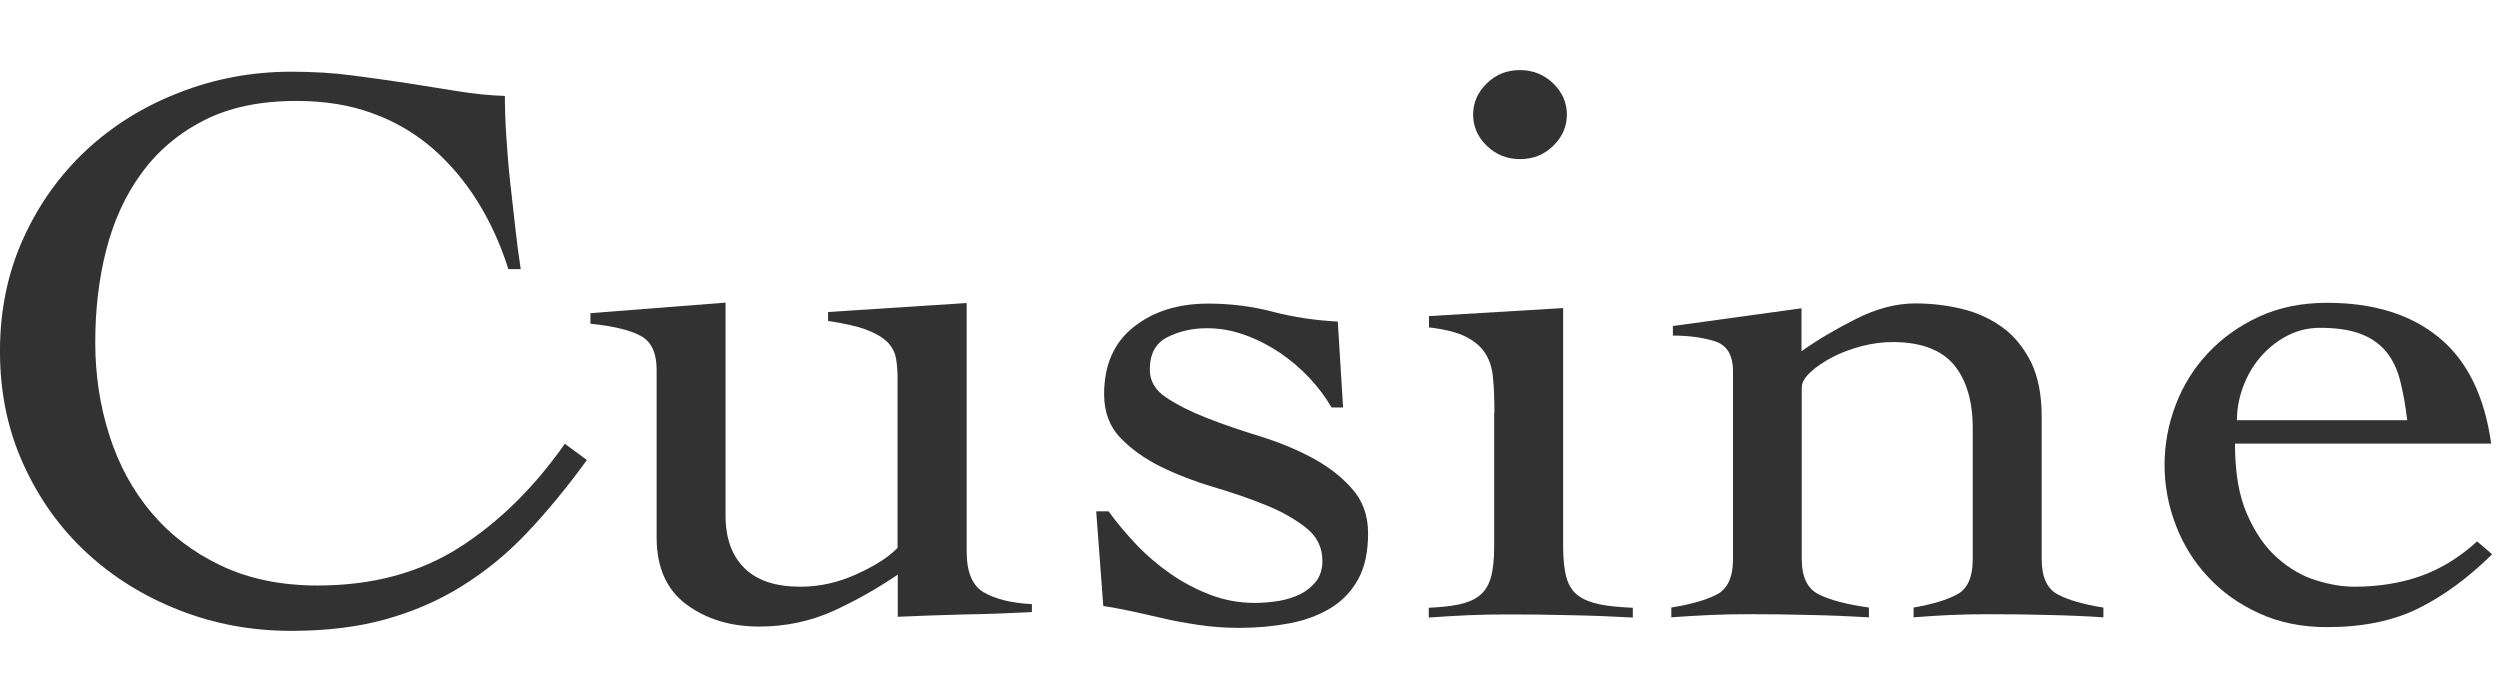
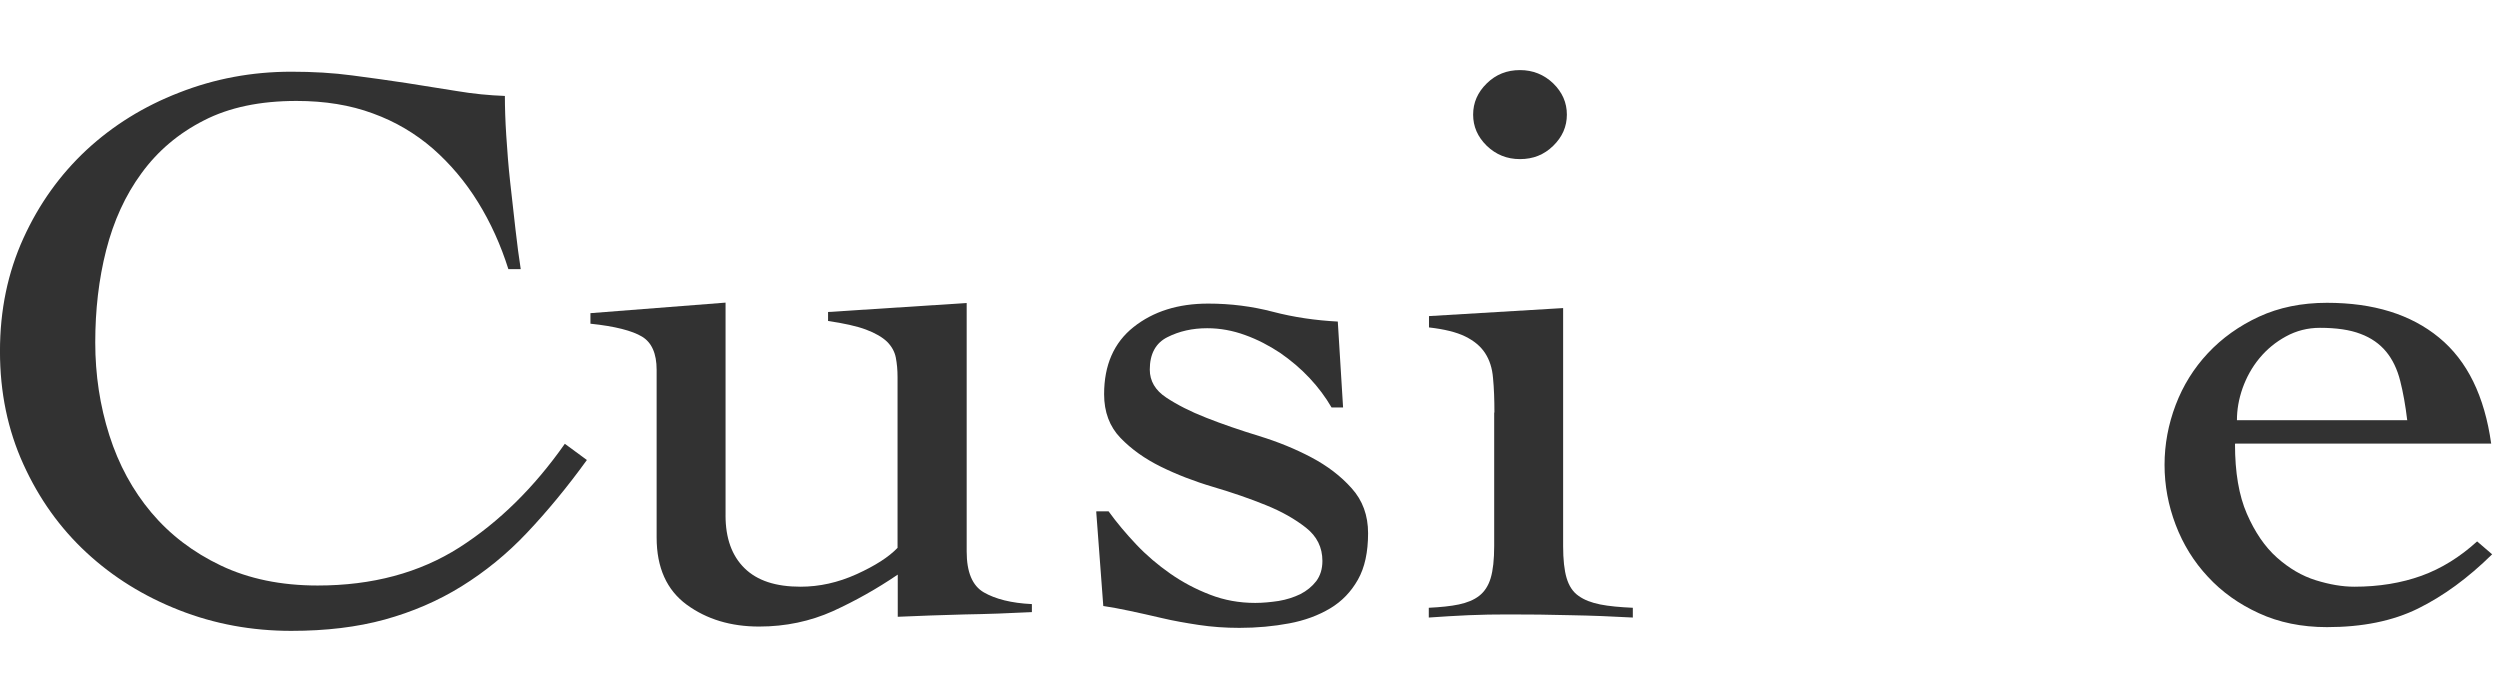
<svg xmlns="http://www.w3.org/2000/svg" fill="none" height="29" viewBox="0 0 107 29" width="107">
  <g fill="#323232">
    <path d="m21.76 11.524c-.326-1.036-.76-1.997-1.304-2.875-.543-.877-1.187-1.638-1.93-2.29-.744-.643-1.596-1.153-2.566-1.504-.969-.359-2.056-.535-3.267-.535-1.563 0-2.883.276-3.969.836-1.086.552-1.972 1.304-2.666 2.256-.694.944-1.195 2.047-1.513 3.292-.318 1.245-.468 2.565-.468 3.953s.201 2.708.602 3.969c.401 1.262 1.003 2.365 1.797 3.309.794.944 1.788 1.705 2.983 2.273 1.195.568 2.574.852 4.136.852 2.34 0 4.362-.543 6.067-1.629 1.696-1.086 3.2-2.566 4.513-4.437l.944.694c-.852 1.178-1.713 2.215-2.566 3.117-.852.902-1.788 1.663-2.799 2.29-1.011.627-2.106 1.095-3.284 1.421-1.187.326-2.515.485-4.003.485-1.688 0-3.284-.292-4.797-.886-1.513-.593-2.833-1.412-3.969-2.465-1.136-1.053-2.031-2.306-2.699-3.777-.669-1.471-1.003-3.075-1.003-4.838 0-1.763.334-3.368 1.003-4.838.669-1.471 1.571-2.724 2.699-3.777 1.136-1.053 2.457-1.872 3.969-2.457 1.513-.593 3.109-.894 4.797-.894.927 0 1.797.05 2.607.159.802.1 1.579.217 2.323.326.744.117 1.462.234 2.156.343.694.117 1.379.184 2.056.209 0 .485.017 1.053.059 1.696.042.643.092 1.312.167 1.989.075.685.15 1.354.226 2.014.075.66.15 1.228.226 1.713h-.526z" />
    <path d="m31.053 22.061c0 .969.267 1.721.811 2.256.543.535 1.337.794 2.398.794.802 0 1.604-.175 2.398-.535s1.379-.735 1.755-1.128v-7.312c0-.301-.025-.577-.075-.836-.05-.251-.175-.476-.376-.677-.201-.192-.501-.368-.902-.518-.401-.15-.944-.267-1.621-.368v-.384l5.933-.384v10.638c0 .877.242 1.462.735 1.747.493.284 1.178.46 2.056.501v.343c-.961.05-1.922.084-2.891.1-.969.025-1.922.059-2.85.1v-1.805c-.886.602-1.805 1.12-2.774 1.563-.969.434-2.022.66-3.159.66-1.212 0-2.24-.309-3.1-.936-.852-.627-1.287-1.579-1.287-2.875v-7.178c0-.694-.209-1.17-.627-1.421-.418-.251-1.153-.443-2.206-.552v-.451l5.783-.451v9.084z" />
    <path d="m46.922 21.886h.526c.351.485.752.961 1.187 1.421.434.46.927.877 1.454 1.245s1.095.669 1.705.902c.602.234 1.245.351 1.93.351.326 0 .66-.033 1.003-.084.343-.058.652-.159.928-.292.276-.142.501-.326.677-.552.175-.234.267-.518.267-.869 0-.577-.234-1.053-.702-1.421-.468-.368-1.036-.694-1.722-.969-.677-.276-1.429-.535-2.248-.777-.819-.242-1.571-.535-2.248-.869-.677-.334-1.254-.744-1.721-1.228-.468-.485-.702-1.111-.702-1.872 0-1.245.418-2.206 1.262-2.875s1.905-1.003 3.192-1.003c.961 0 1.88.117 2.774.351.894.234 1.822.368 2.774.418l.226 3.677h-.493c-.251-.434-.568-.861-.944-1.262-.376-.401-.802-.76-1.262-1.078-.468-.309-.961-.568-1.496-.76-.526-.192-1.07-.292-1.621-.292-.627 0-1.195.125-1.705.384-.501.251-.752.719-.752 1.387 0 .485.234.886.702 1.195s1.036.602 1.722.869c.677.267 1.429.526 2.248.777.819.251 1.571.56 2.248.919s1.254.794 1.721 1.32c.468.518.702 1.162.702 1.922 0 .811-.142 1.471-.435 1.989-.292.518-.685.928-1.187 1.228s-1.086.518-1.755.643c-.668.125-1.379.192-2.131.192-.602 0-1.187-.042-1.738-.125-.552-.084-1.078-.175-1.571-.292-.493-.117-.953-.217-1.379-.309-.426-.092-.802-.159-1.137-.209l-.301-4.019z" />
    <path d="m63.961 17.657c0-.551-.017-1.045-.059-1.471-.033-.426-.15-.785-.343-1.078-.192-.292-.476-.526-.852-.71-.376-.184-.894-.309-1.546-.384v-.485l5.741-.343v10.187c0 .577.05 1.036.15 1.37.1.334.267.593.51.76.242.175.551.292.928.368.376.075.844.117 1.395.142v.418c-.886-.05-1.772-.084-2.666-.1-.894-.025-1.78-.033-2.666-.033-.577 0-1.145.008-1.705.033-.551.025-1.12.059-1.696.1v-.418c.501-.025.936-.067 1.287-.142.351-.075.643-.192.869-.368s.393-.426.493-.76c.1-.334.15-.794.15-1.37v-5.716zm1.095-14.657c.552 0 1.028.192 1.421.568.393.384.585.827.585 1.337s-.192.953-.585 1.337c-.393.384-.861.568-1.421.568s-1.028-.192-1.421-.568c-.393-.384-.585-.827-.585-1.337s.192-.953.585-1.337c.393-.384.861-.568 1.421-.568z" />
-     <path d="m71.59 13.955 5.515-.76v1.838c.677-.485 1.462-.944 2.34-1.387s1.721-.66 2.532-.66c.702 0 1.379.084 2.022.242s1.212.426 1.722.794c.501.368.902.869 1.212 1.487.301.627.451 1.396.451 2.323v6.1c0 .76.226 1.262.677 1.504.451.242 1.111.434 1.964.568v.418c-.735-.05-1.513-.084-2.34-.1-.836-.025-1.671-.033-2.532-.033-.577 0-1.137.008-1.68.033-.543.025-1.061.059-1.571.1v-.418c.802-.142 1.429-.326 1.872-.568s.66-.744.66-1.504v-5.582c0-1.178-.267-2.089-.81-2.741-.543-.643-1.421-.969-2.624-.969-.426 0-.869.059-1.32.175-.451.117-.869.276-1.245.468-.376.201-.694.409-.944.643-.251.234-.376.451-.376.66v7.345c0 .76.242 1.262.719 1.504s1.195.434 2.156.568v.418c-.861-.05-1.705-.084-2.549-.1-.844-.025-1.696-.033-2.549-.033-.577 0-1.137.008-1.68.033s-1.103.059-1.68.1v-.418c.852-.142 1.513-.326 1.964-.568.451-.242.677-.744.677-1.504v-8.039c0-.694-.259-1.12-.777-1.287-.518-.159-1.111-.242-1.797-.242v-.418z" />
    <path d="m95.658 19.011c0 1.203.167 2.198.51 2.983.343.785.769 1.412 1.287 1.872s1.07.785 1.663.969c.593.184 1.137.276 1.647.276 1.061 0 2.014-.159 2.874-.468.853-.309 1.647-.802 2.382-1.471l.643.552c-1.036 1.02-2.089 1.788-3.175 2.323s-2.382.794-3.894.794c-1.086 0-2.056-.201-2.908-.593-.861-.393-1.588-.911-2.189-1.563-.602-.643-1.061-1.387-1.379-2.223-.318-.836-.476-1.688-.476-2.565 0-.877.159-1.73.476-2.566.318-.836.777-1.571 1.379-2.215.602-.643 1.337-1.17 2.189-1.563.852-.393 1.822-.593 2.908-.593 1.989 0 3.585.493 4.796 1.488 1.212.994 1.947 2.507 2.232 4.538h-10.956zm7.37-1.036c-.075-.627-.175-1.187-.301-1.68-.125-.493-.325-.911-.601-1.245-.276-.334-.644-.593-1.095-.76-.451-.175-1.036-.259-1.738-.259-.526 0-1.011.125-1.454.368-.443.242-.819.551-1.137.936-.318.384-.551.811-.719 1.278-.167.476-.242.928-.242 1.371h7.296z" />
  </g>
</svg>